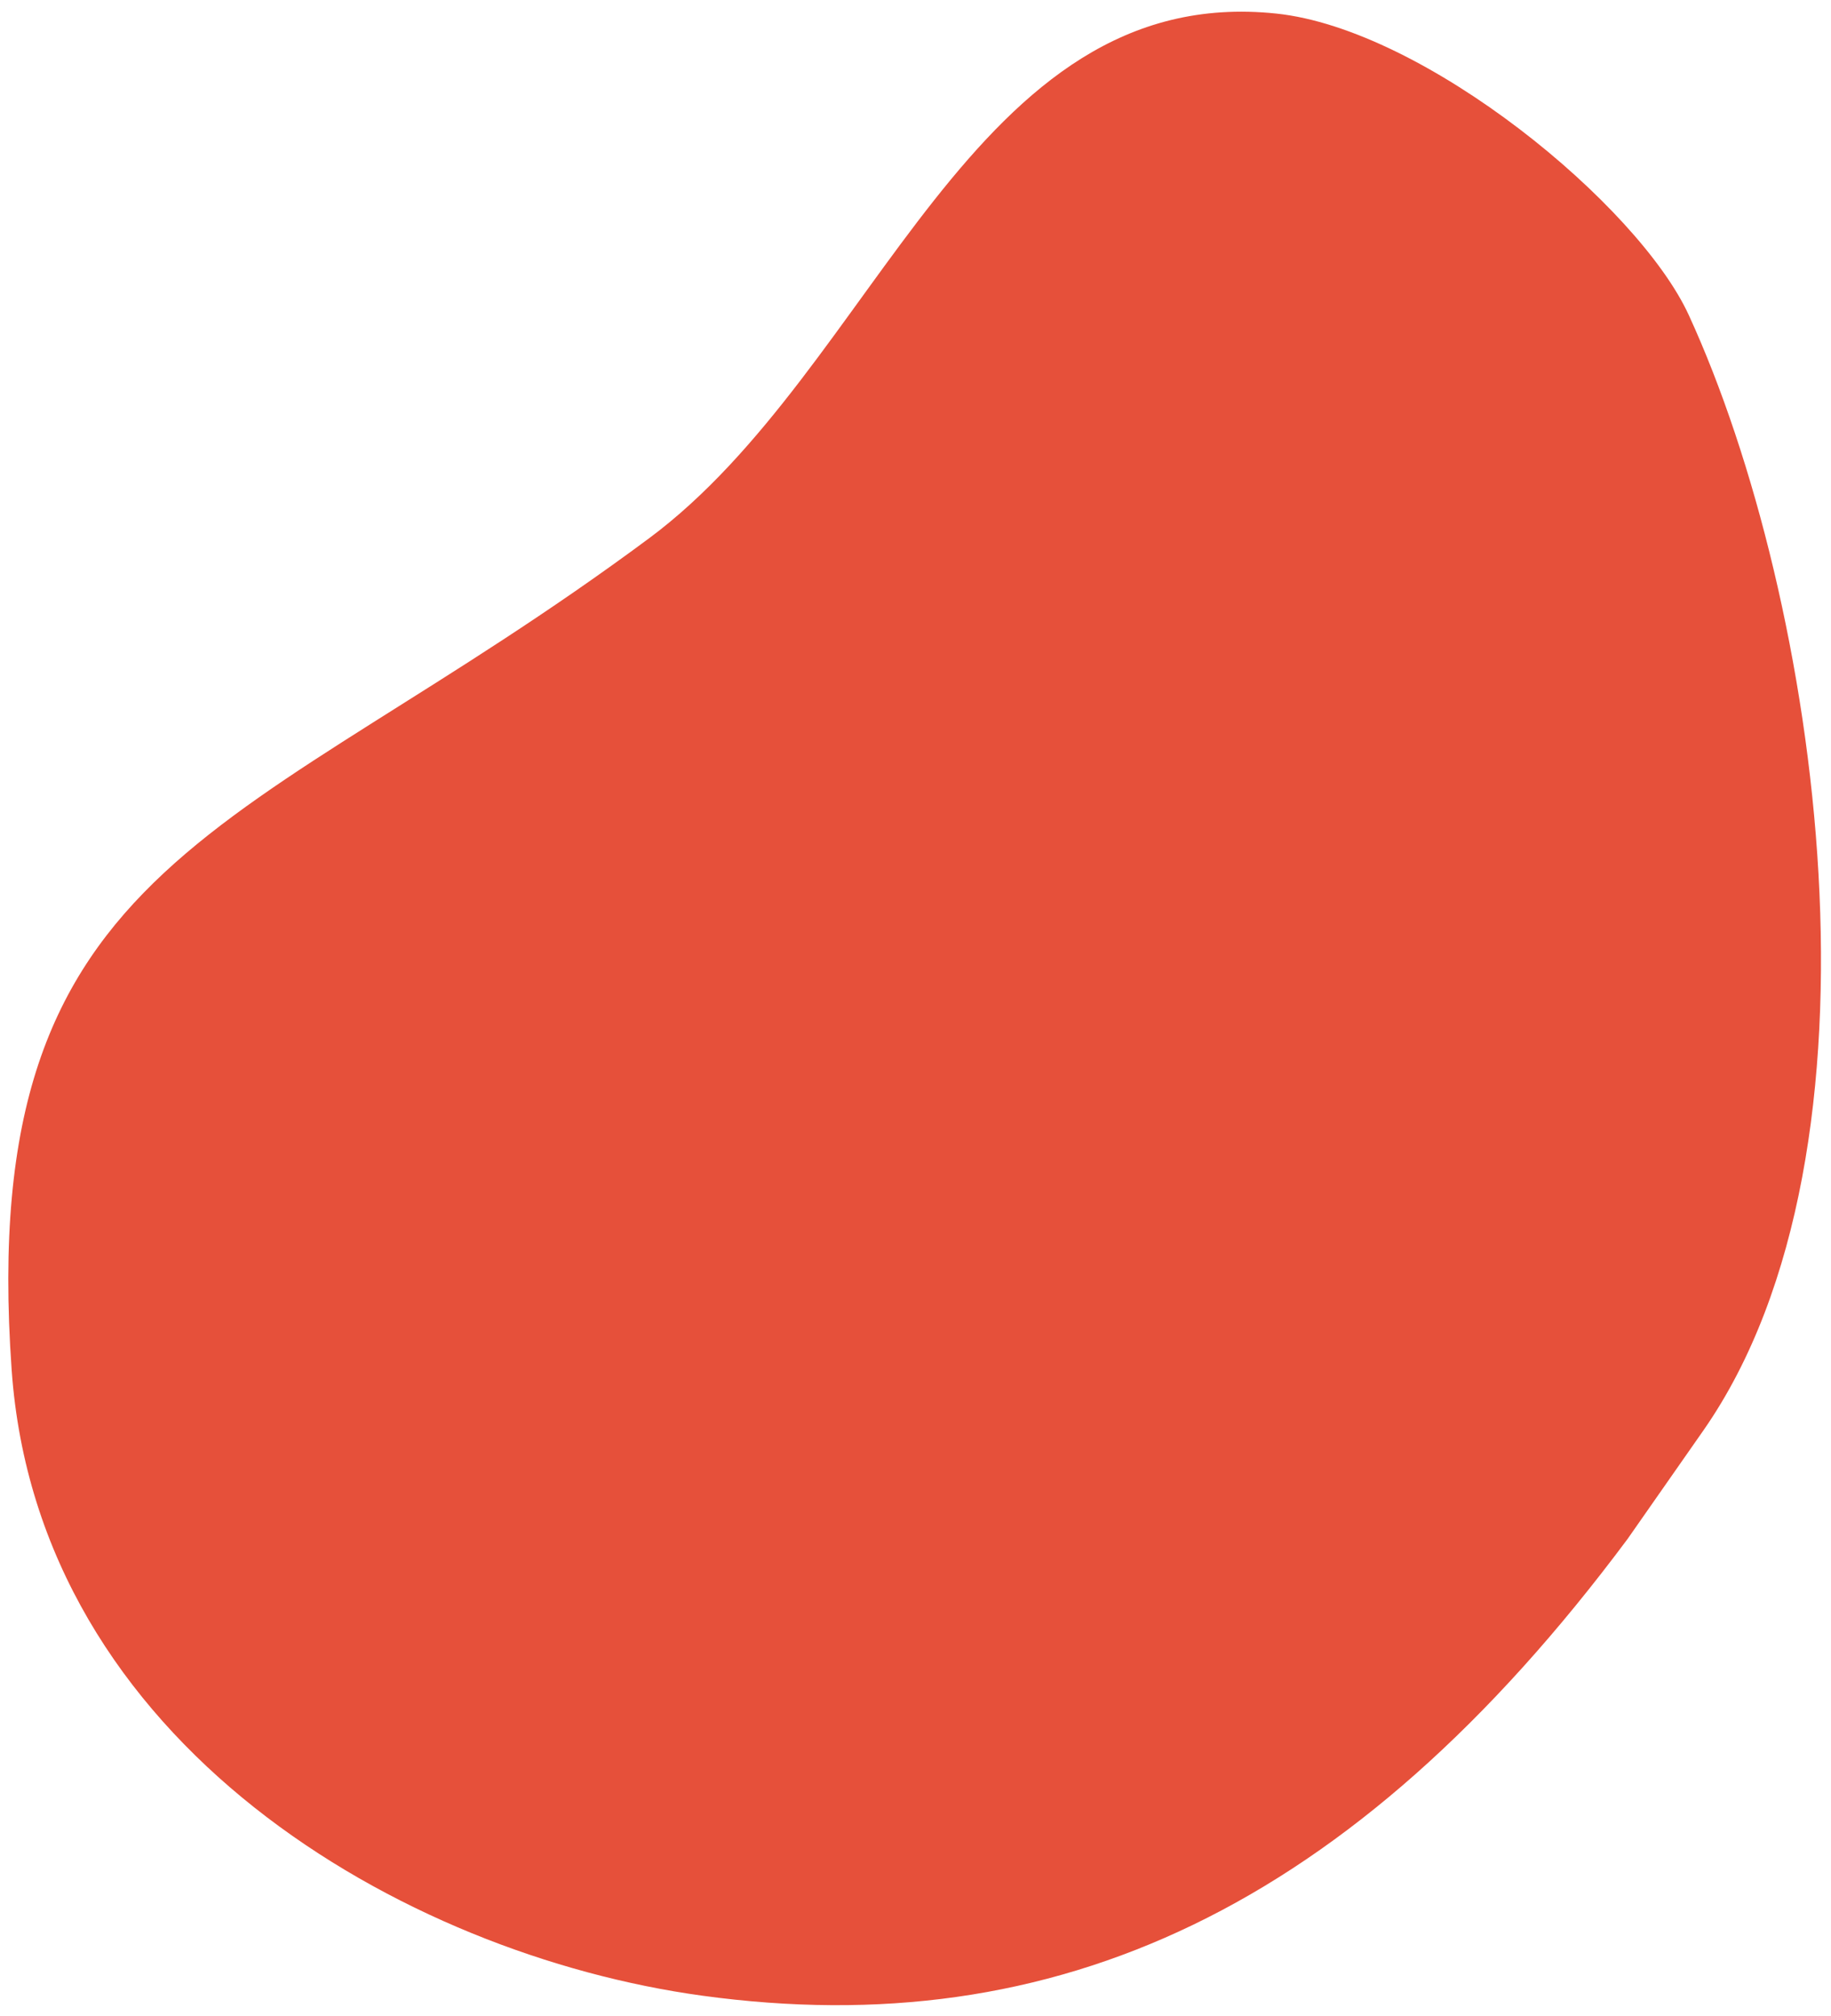
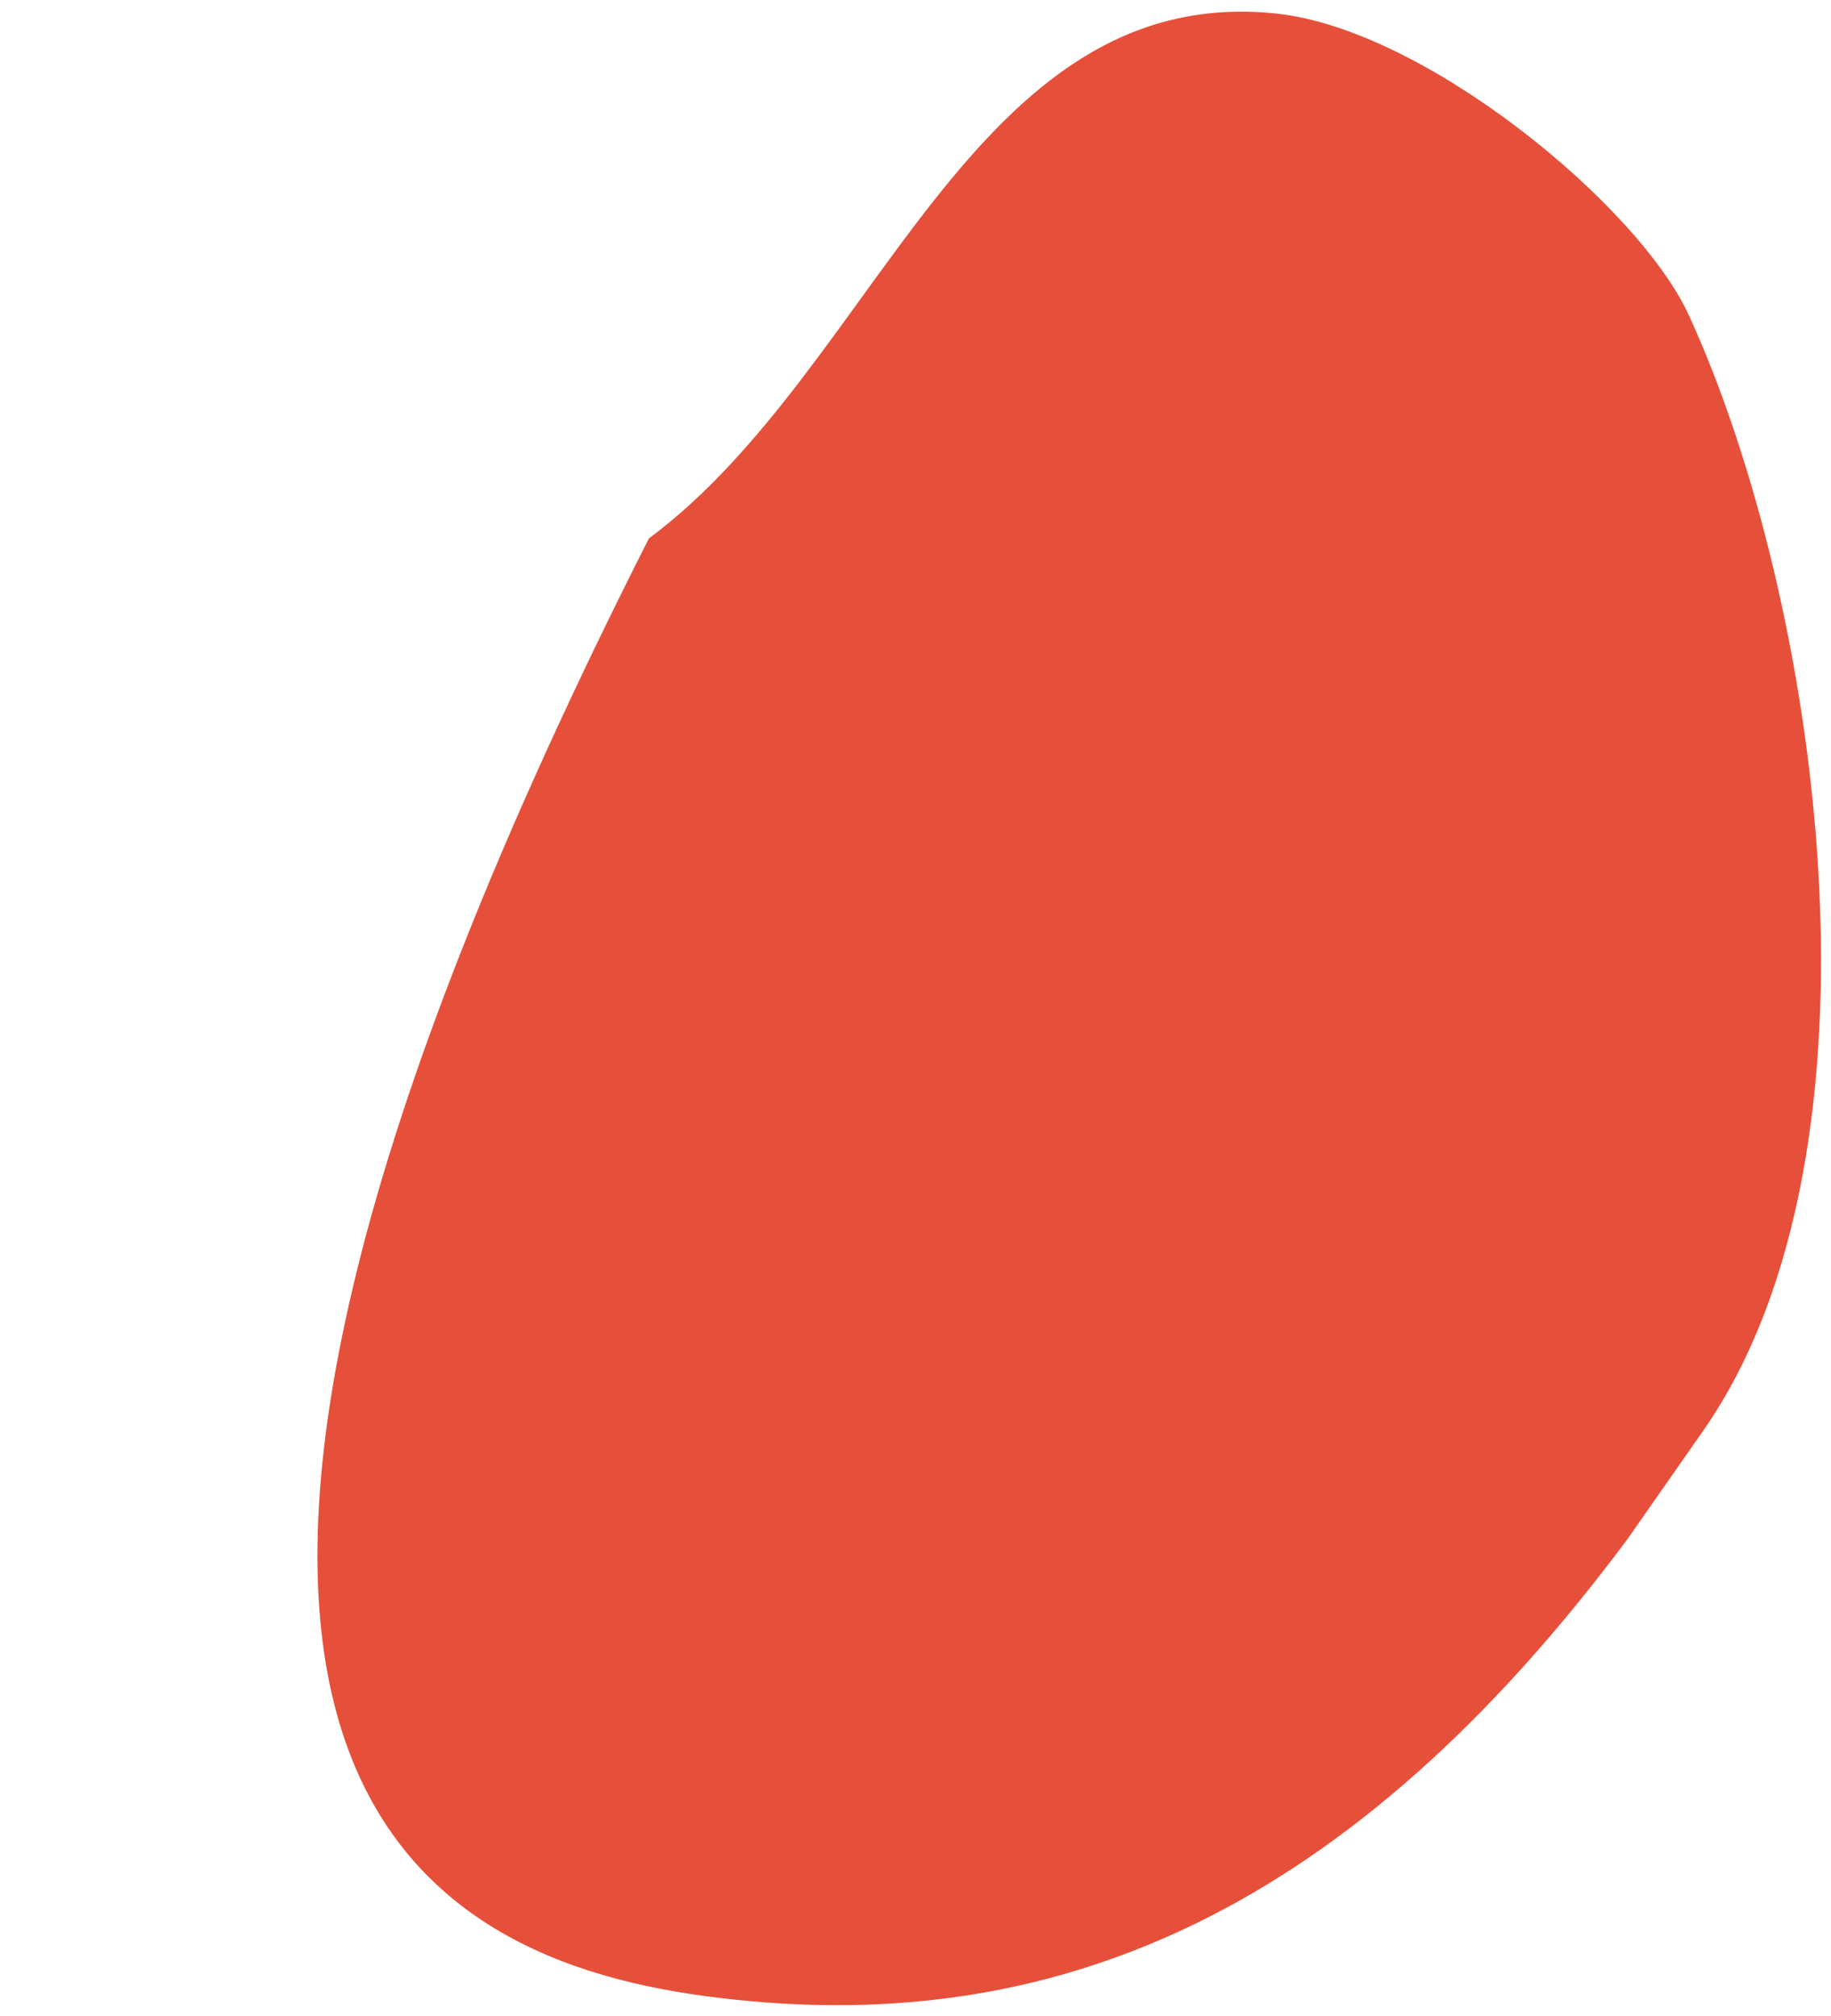
<svg xmlns="http://www.w3.org/2000/svg" width="148" height="163" viewBox="0 0 148 163" fill="none">
-   <path d="M137.707 115.609C153.508 92.897 147.059 48.461 136.506 25.475C132.429 16.595 115.186 2.356 103.156 1.096C78.522 -1.484 70.937 29.802 52.452 43.526C19.581 67.93 -2.02 68.819 0.941 110.733C3.065 140.97 32.542 158.014 56.776 161.337C85.243 165.24 109.213 154.424 131.557 124.413" fill="#E6503A" />
+   <path d="M137.707 115.609C153.508 92.897 147.059 48.461 136.506 25.475C132.429 16.595 115.186 2.356 103.156 1.096C78.522 -1.484 70.937 29.802 52.452 43.526C3.065 140.97 32.542 158.014 56.776 161.337C85.243 165.24 109.213 154.424 131.557 124.413" fill="#E6503A" />
</svg>